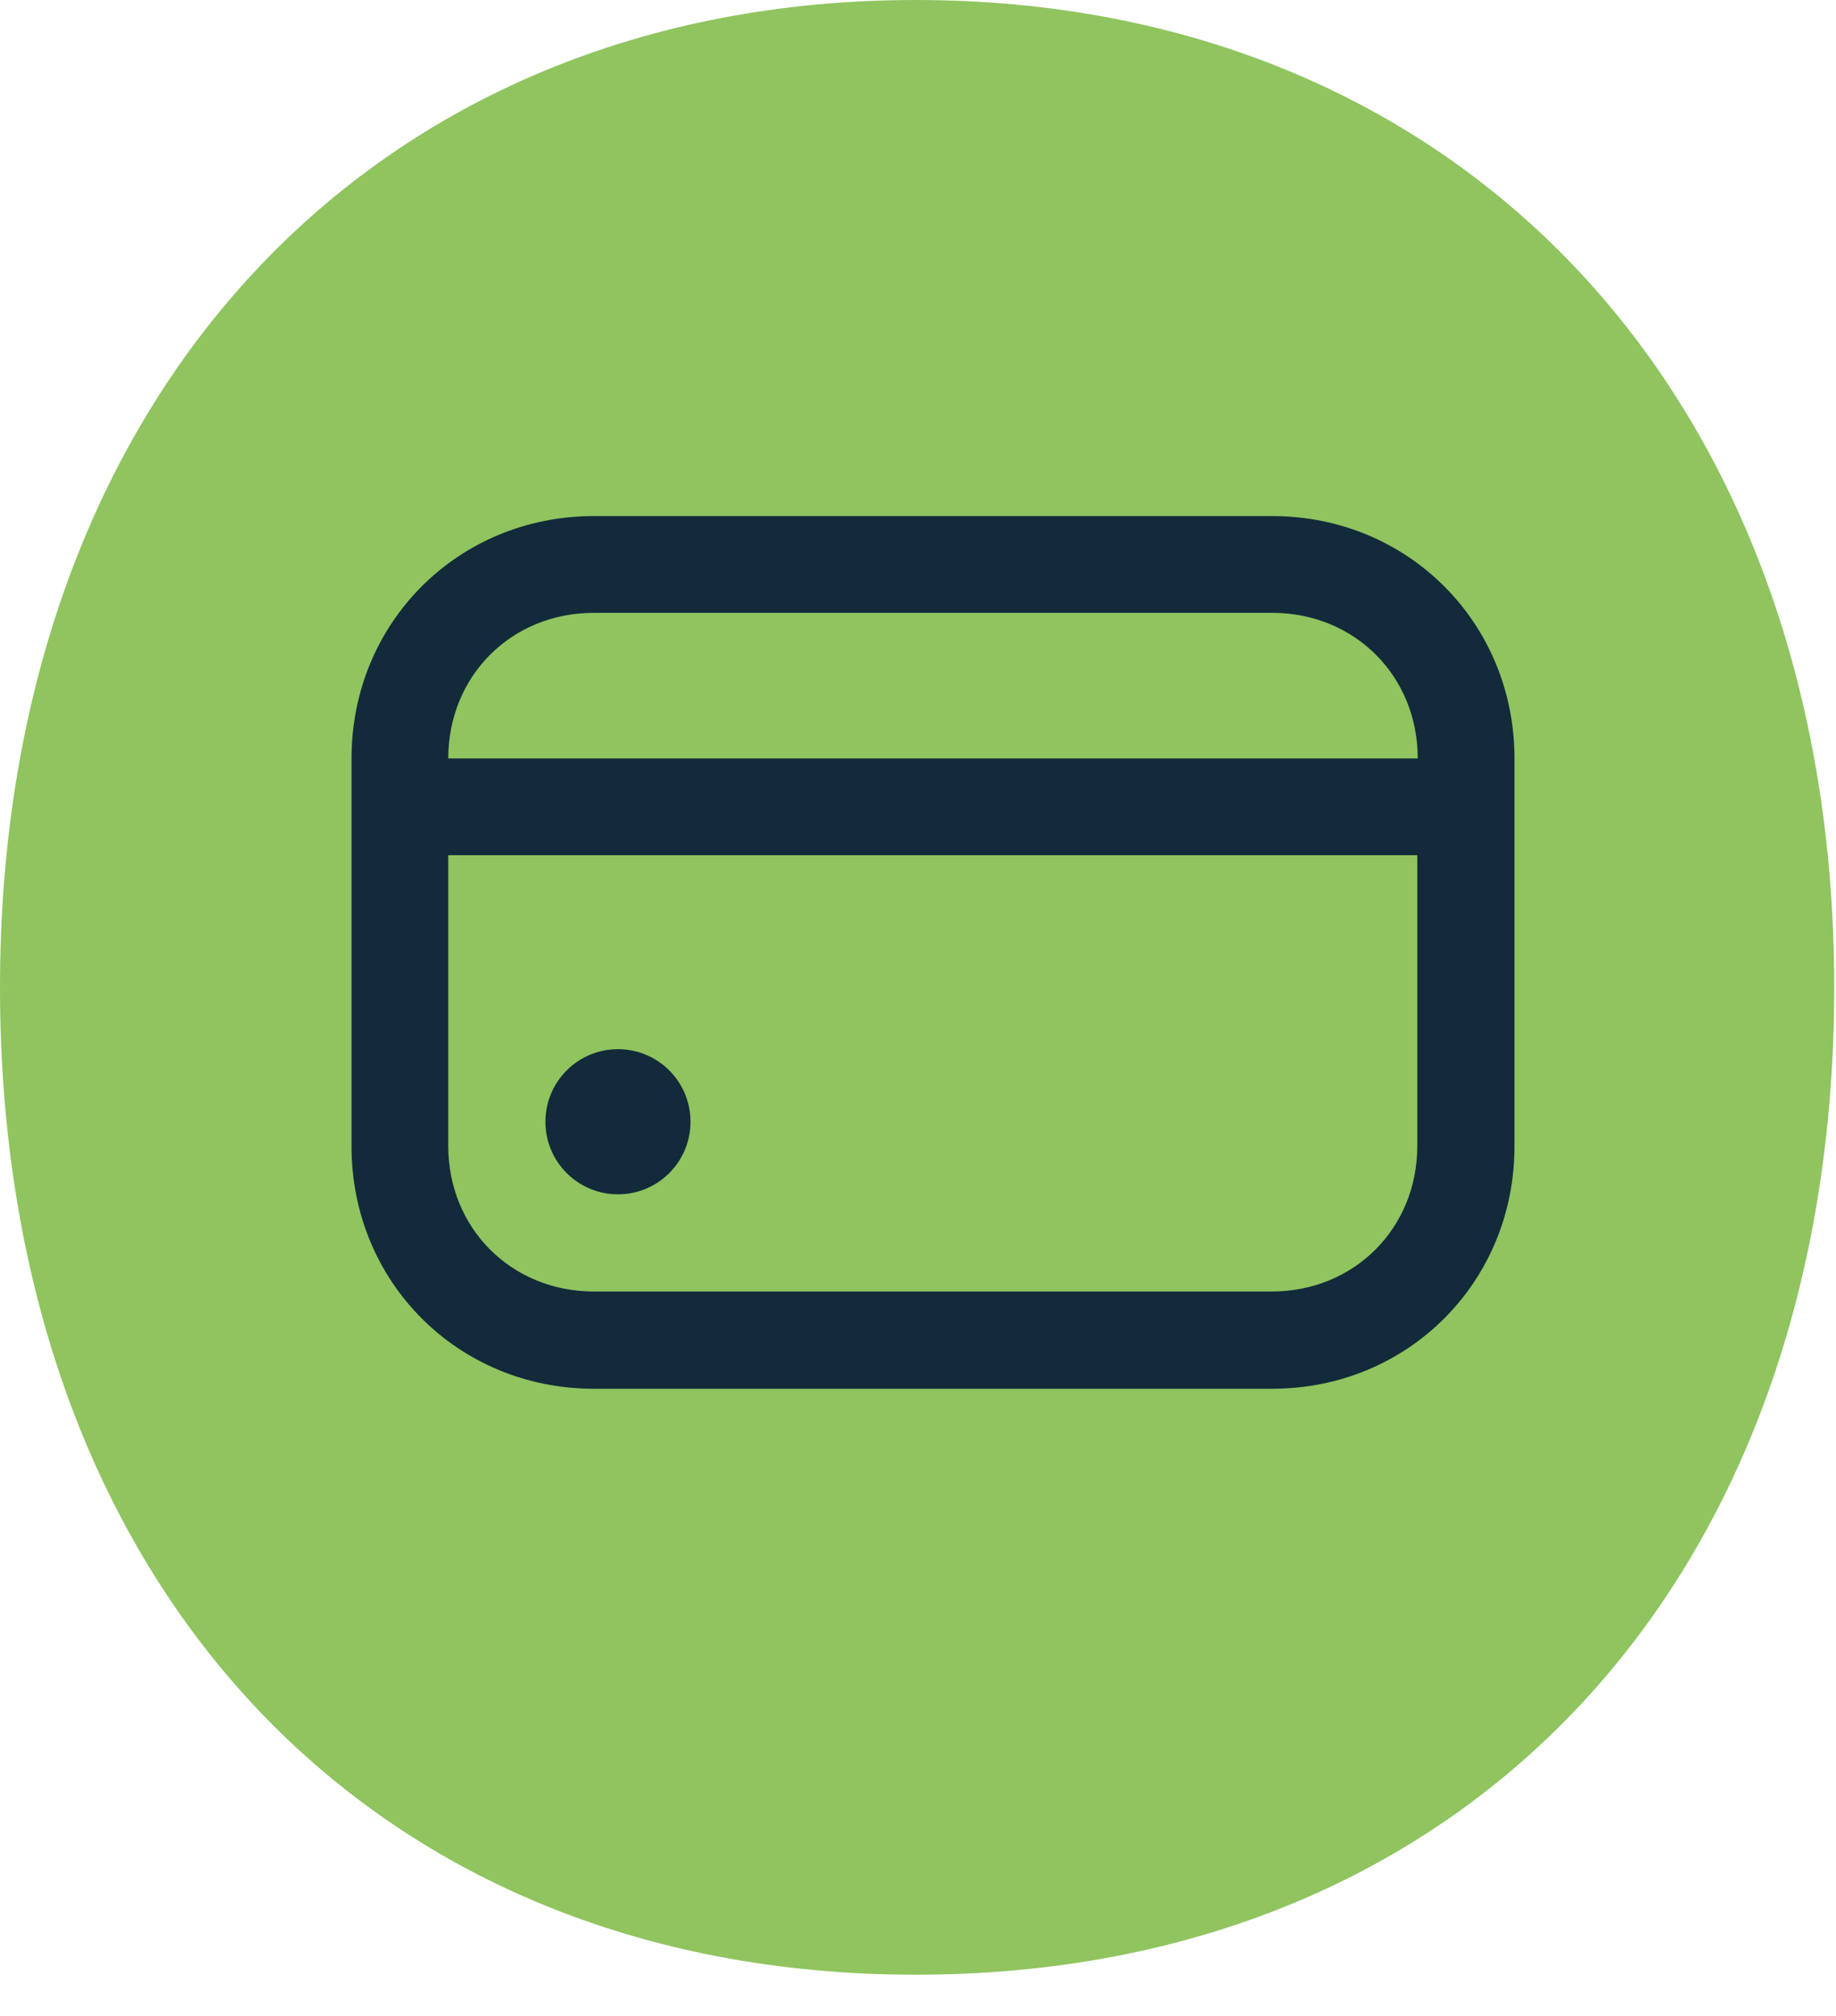
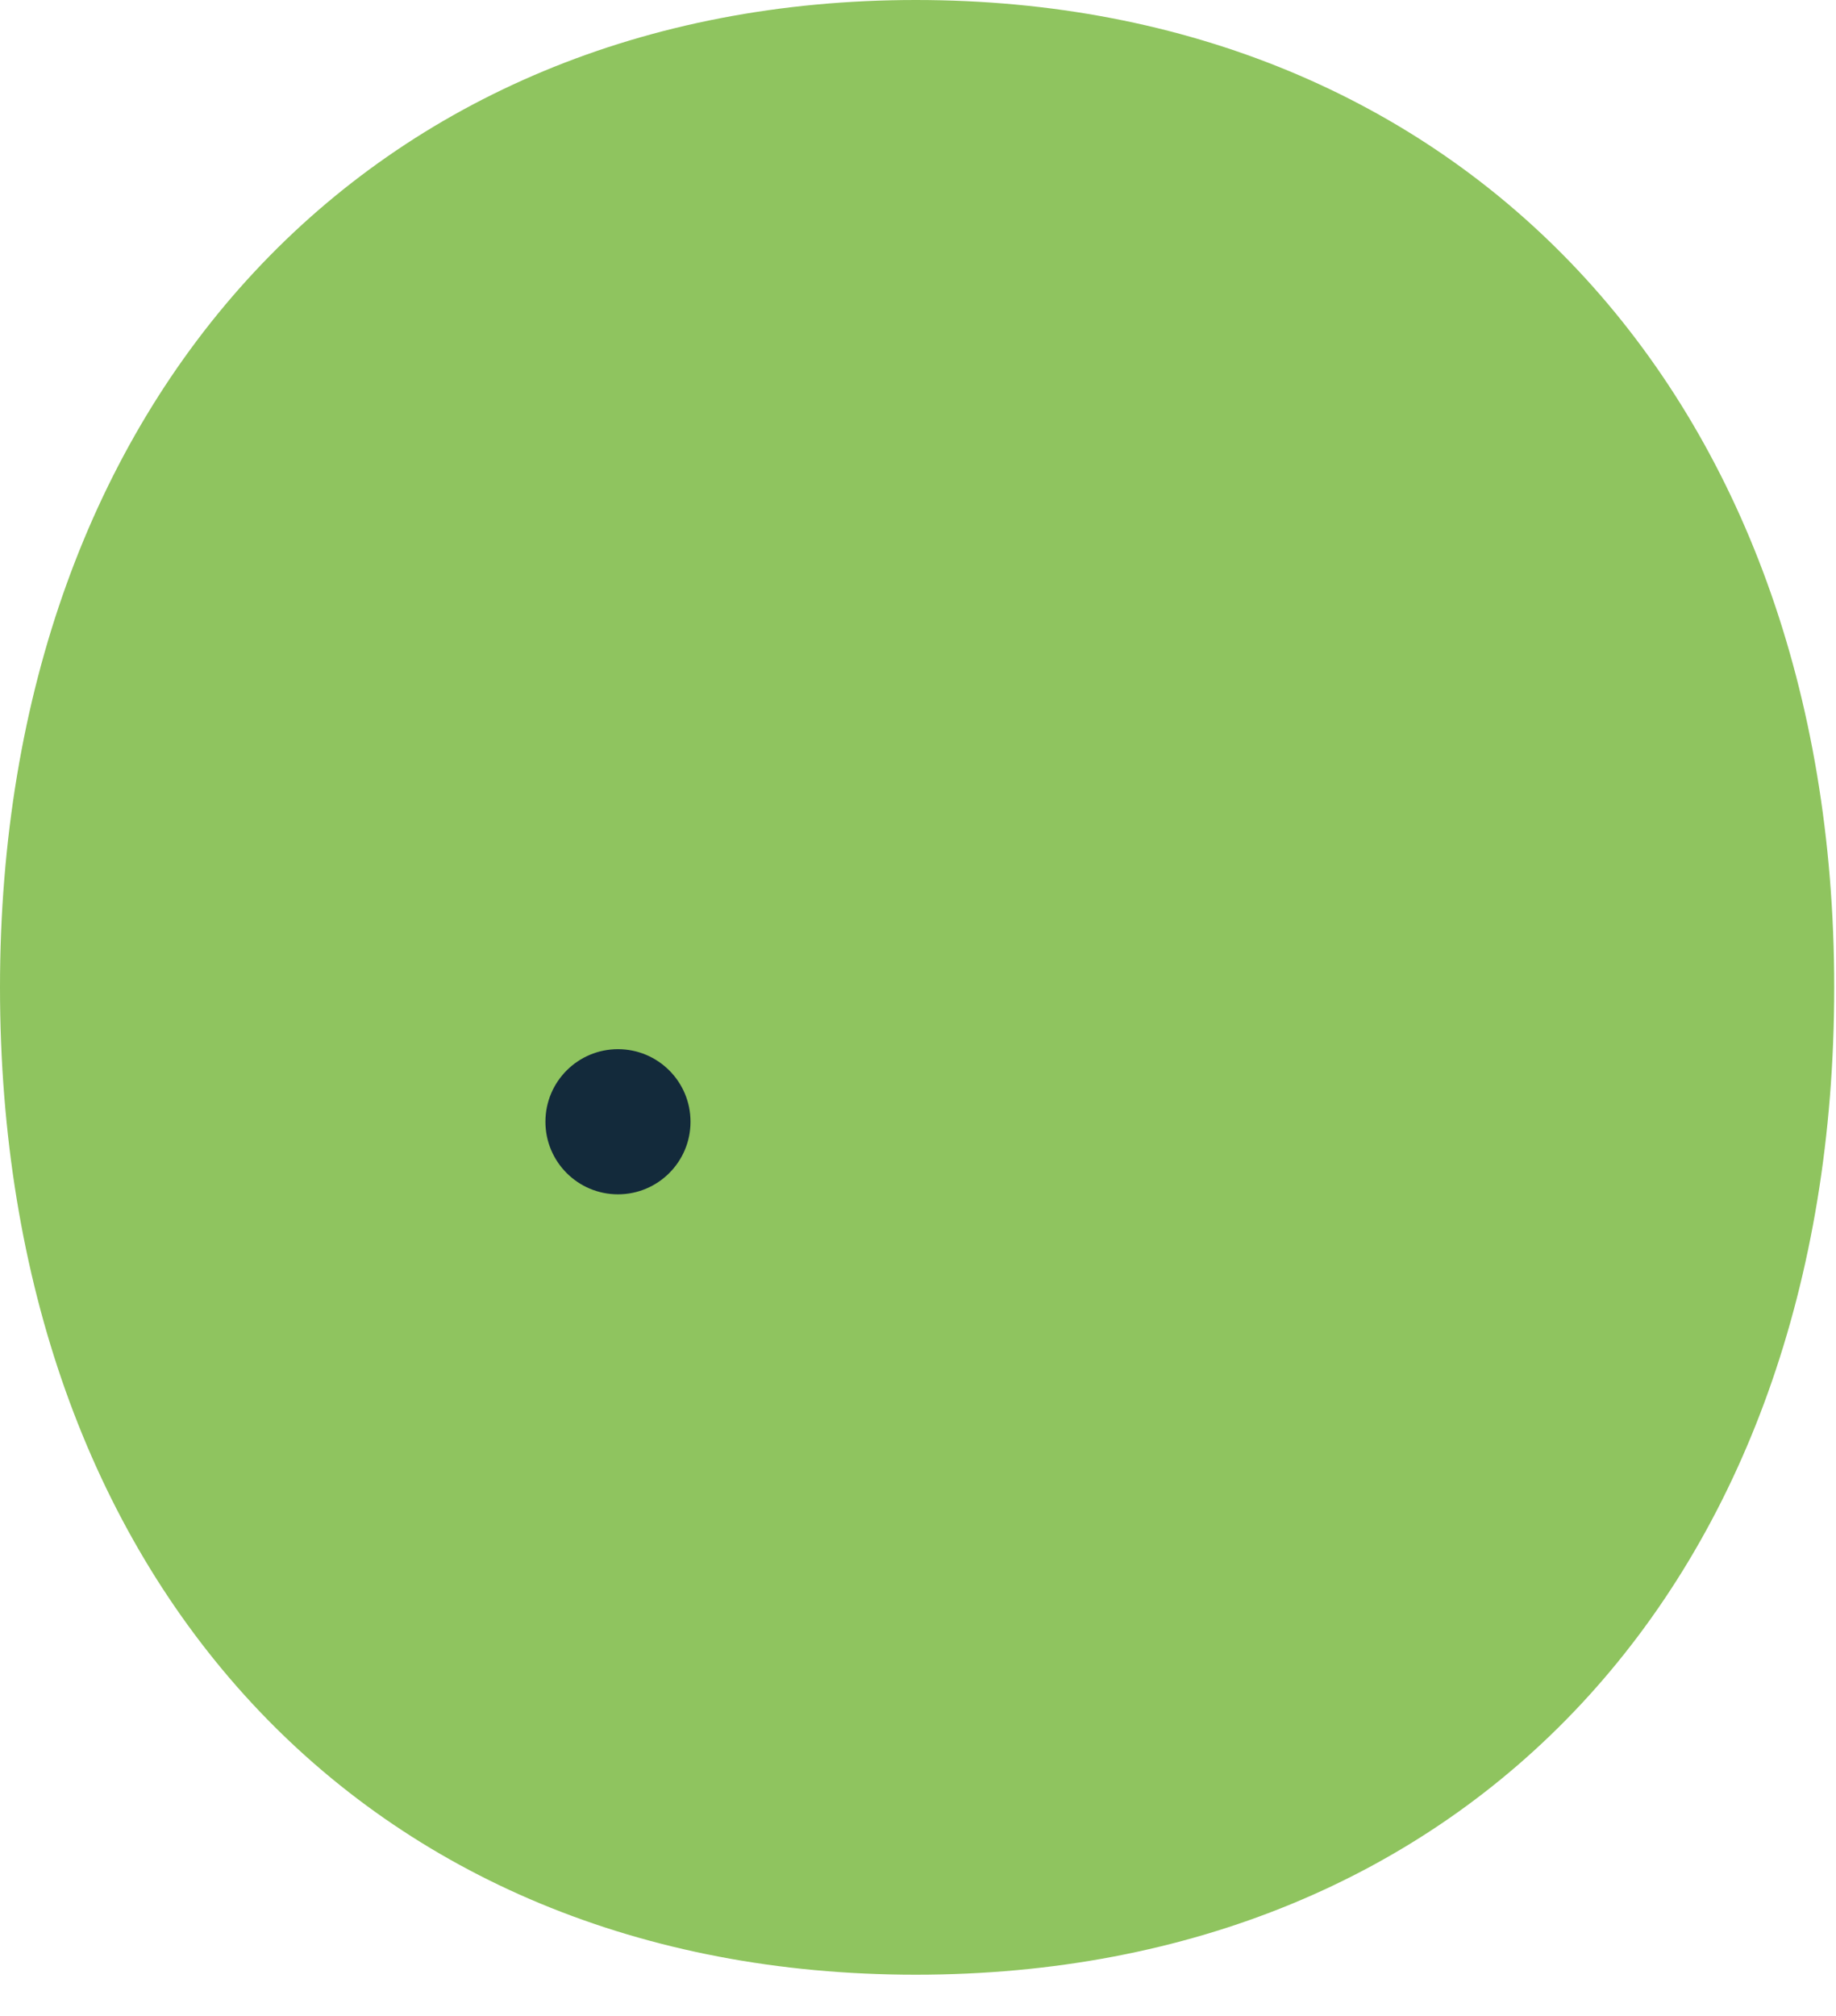
<svg xmlns="http://www.w3.org/2000/svg" width="41" height="45" viewBox="0 0 41 45" fill="none">
  <g id="Isolation_Mode" clip-path="url(#clip0_1548_114)">
    <path id="Vector" d="M20.45 0C32.58 0 40.96 8.79 40.96 22.04C40.96 35.29 32.75 44.08 20.45 44.08C8.15 44.08 0 35.23 0 22.04C0 8.85 8.32 0 20.45 0Z" fill="#8FC45F" />
    <path id="Vector_2" d="M13.8 26.66C14.695 26.66 15.42 25.935 15.42 25.04C15.42 24.145 14.695 23.42 13.8 23.42C12.905 23.42 12.18 24.145 12.18 25.04C12.18 25.935 12.905 26.66 13.8 26.66Z" fill="#132A3B" />
-     <path id="Vector_3" d="M28.41 11.52H13.26C10.23 11.52 7.85 13.899 7.85 16.93V25.59C7.85 28.619 10.23 31 13.26 31H28.41C31.44 31 33.82 28.619 33.82 25.59V16.93C33.82 13.899 31.44 11.52 28.41 11.52ZM13.26 13.68H28.41C30.25 13.68 31.66 15.089 31.66 16.93H10.01C10.01 15.089 11.42 13.68 13.26 13.68ZM28.41 28.829H13.26C11.42 28.829 10.01 27.419 10.01 25.579V19.09H31.65V25.579C31.65 27.419 30.24 28.829 28.4 28.829H28.41Z" fill="#132A3B" />
  </g>
  <defs>
    <clipPath id="clip0_1548_114">
      <rect width="40.97" height="44.08" fill="white" />
    </clipPath>
  </defs>
</svg>